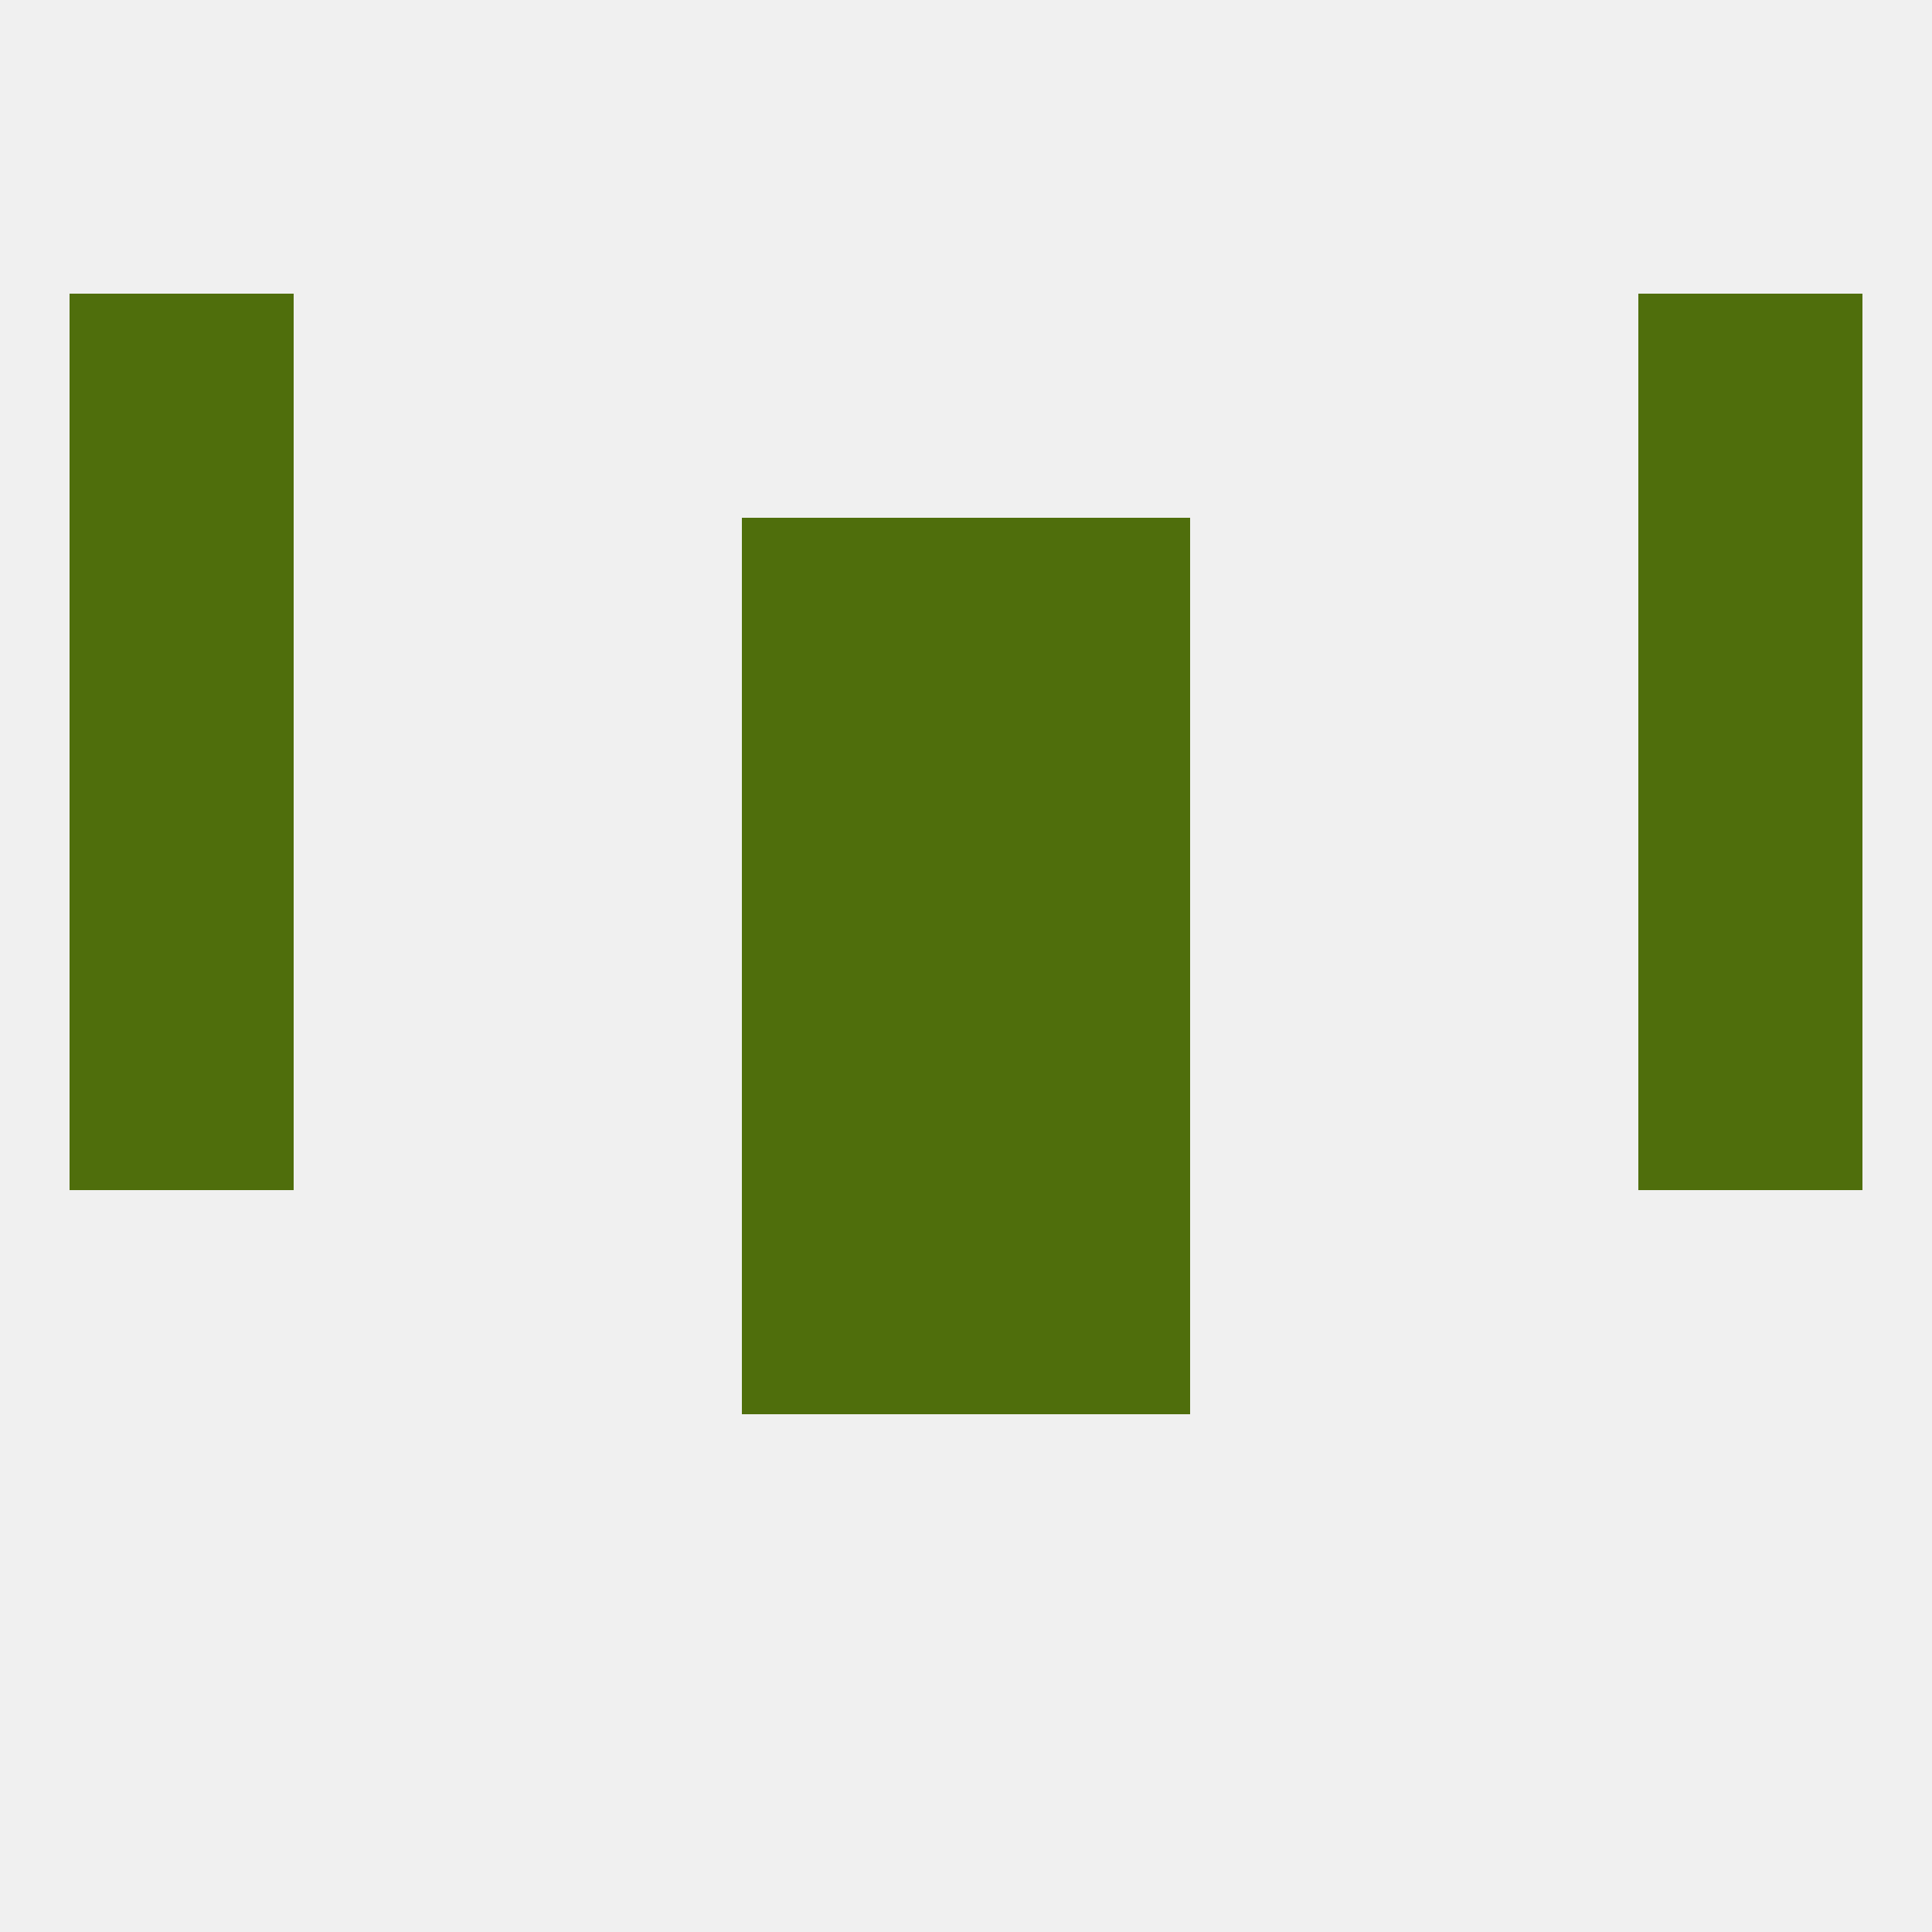
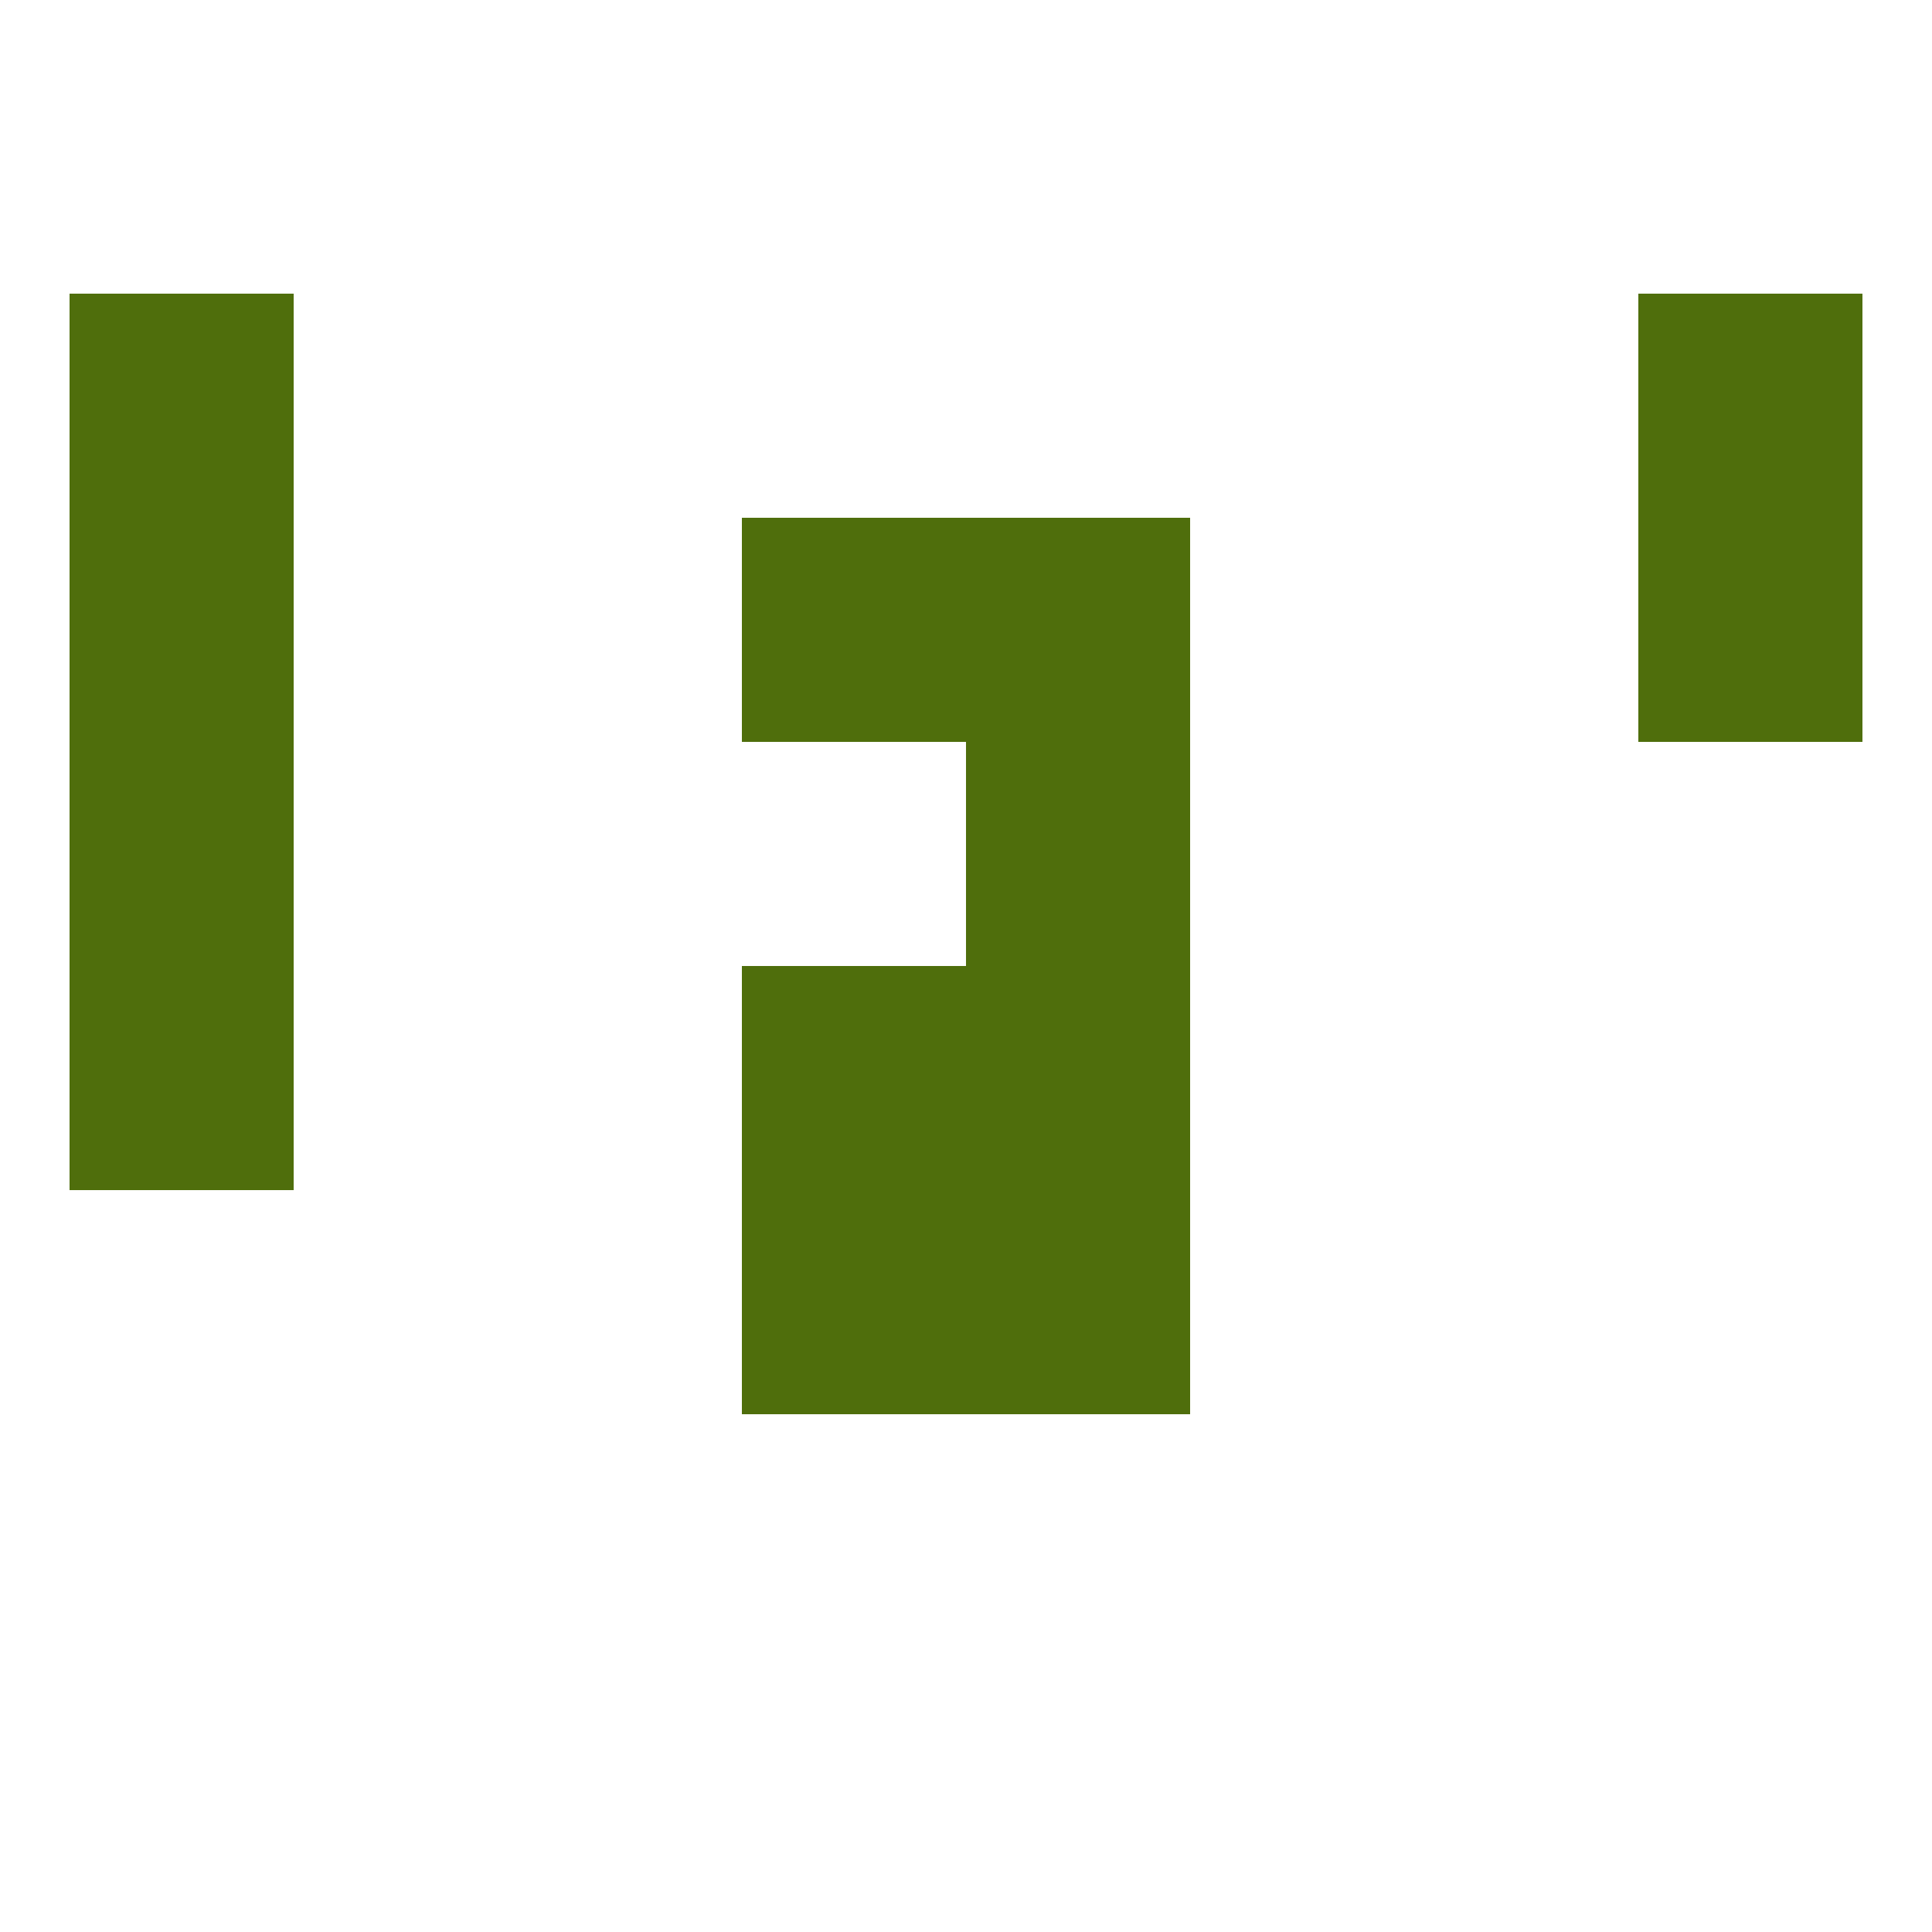
<svg xmlns="http://www.w3.org/2000/svg" version="1.1" baseprofile="full" width="250" height="250" viewBox="0 0 250 250">
-   <rect width="100%" height="100%" fill="rgba(240,240,240,255)" />
  <rect x="9" y="125" width="29" height="29" fill="rgba(79,110,12,255)" />
-   <rect x="212" y="125" width="29" height="29" fill="rgba(79,110,12,255)" />
  <rect x="96" y="125" width="29" height="29" fill="rgba(79,110,12,255)" />
  <rect x="125" y="125" width="29" height="29" fill="rgba(79,110,12,255)" />
  <rect x="9" y="96" width="29" height="29" fill="rgba(79,110,12,255)" />
-   <rect x="212" y="96" width="29" height="29" fill="rgba(79,110,12,255)" />
-   <rect x="96" y="96" width="29" height="29" fill="rgba(79,110,12,255)" />
  <rect x="125" y="96" width="29" height="29" fill="rgba(79,110,12,255)" />
  <rect x="9" y="67" width="29" height="29" fill="rgba(79,110,12,255)" />
  <rect x="212" y="67" width="29" height="29" fill="rgba(79,110,12,255)" />
  <rect x="96" y="67" width="29" height="29" fill="rgba(79,110,12,255)" />
  <rect x="125" y="67" width="29" height="29" fill="rgba(79,110,12,255)" />
  <rect x="96" y="154" width="29" height="29" fill="rgba(79,110,12,255)" />
  <rect x="125" y="154" width="29" height="29" fill="rgba(79,110,12,255)" />
  <rect x="9" y="38" width="29" height="29" fill="rgba(79,110,12,255)" />
  <rect x="212" y="38" width="29" height="29" fill="rgba(79,110,12,255)" />
</svg>